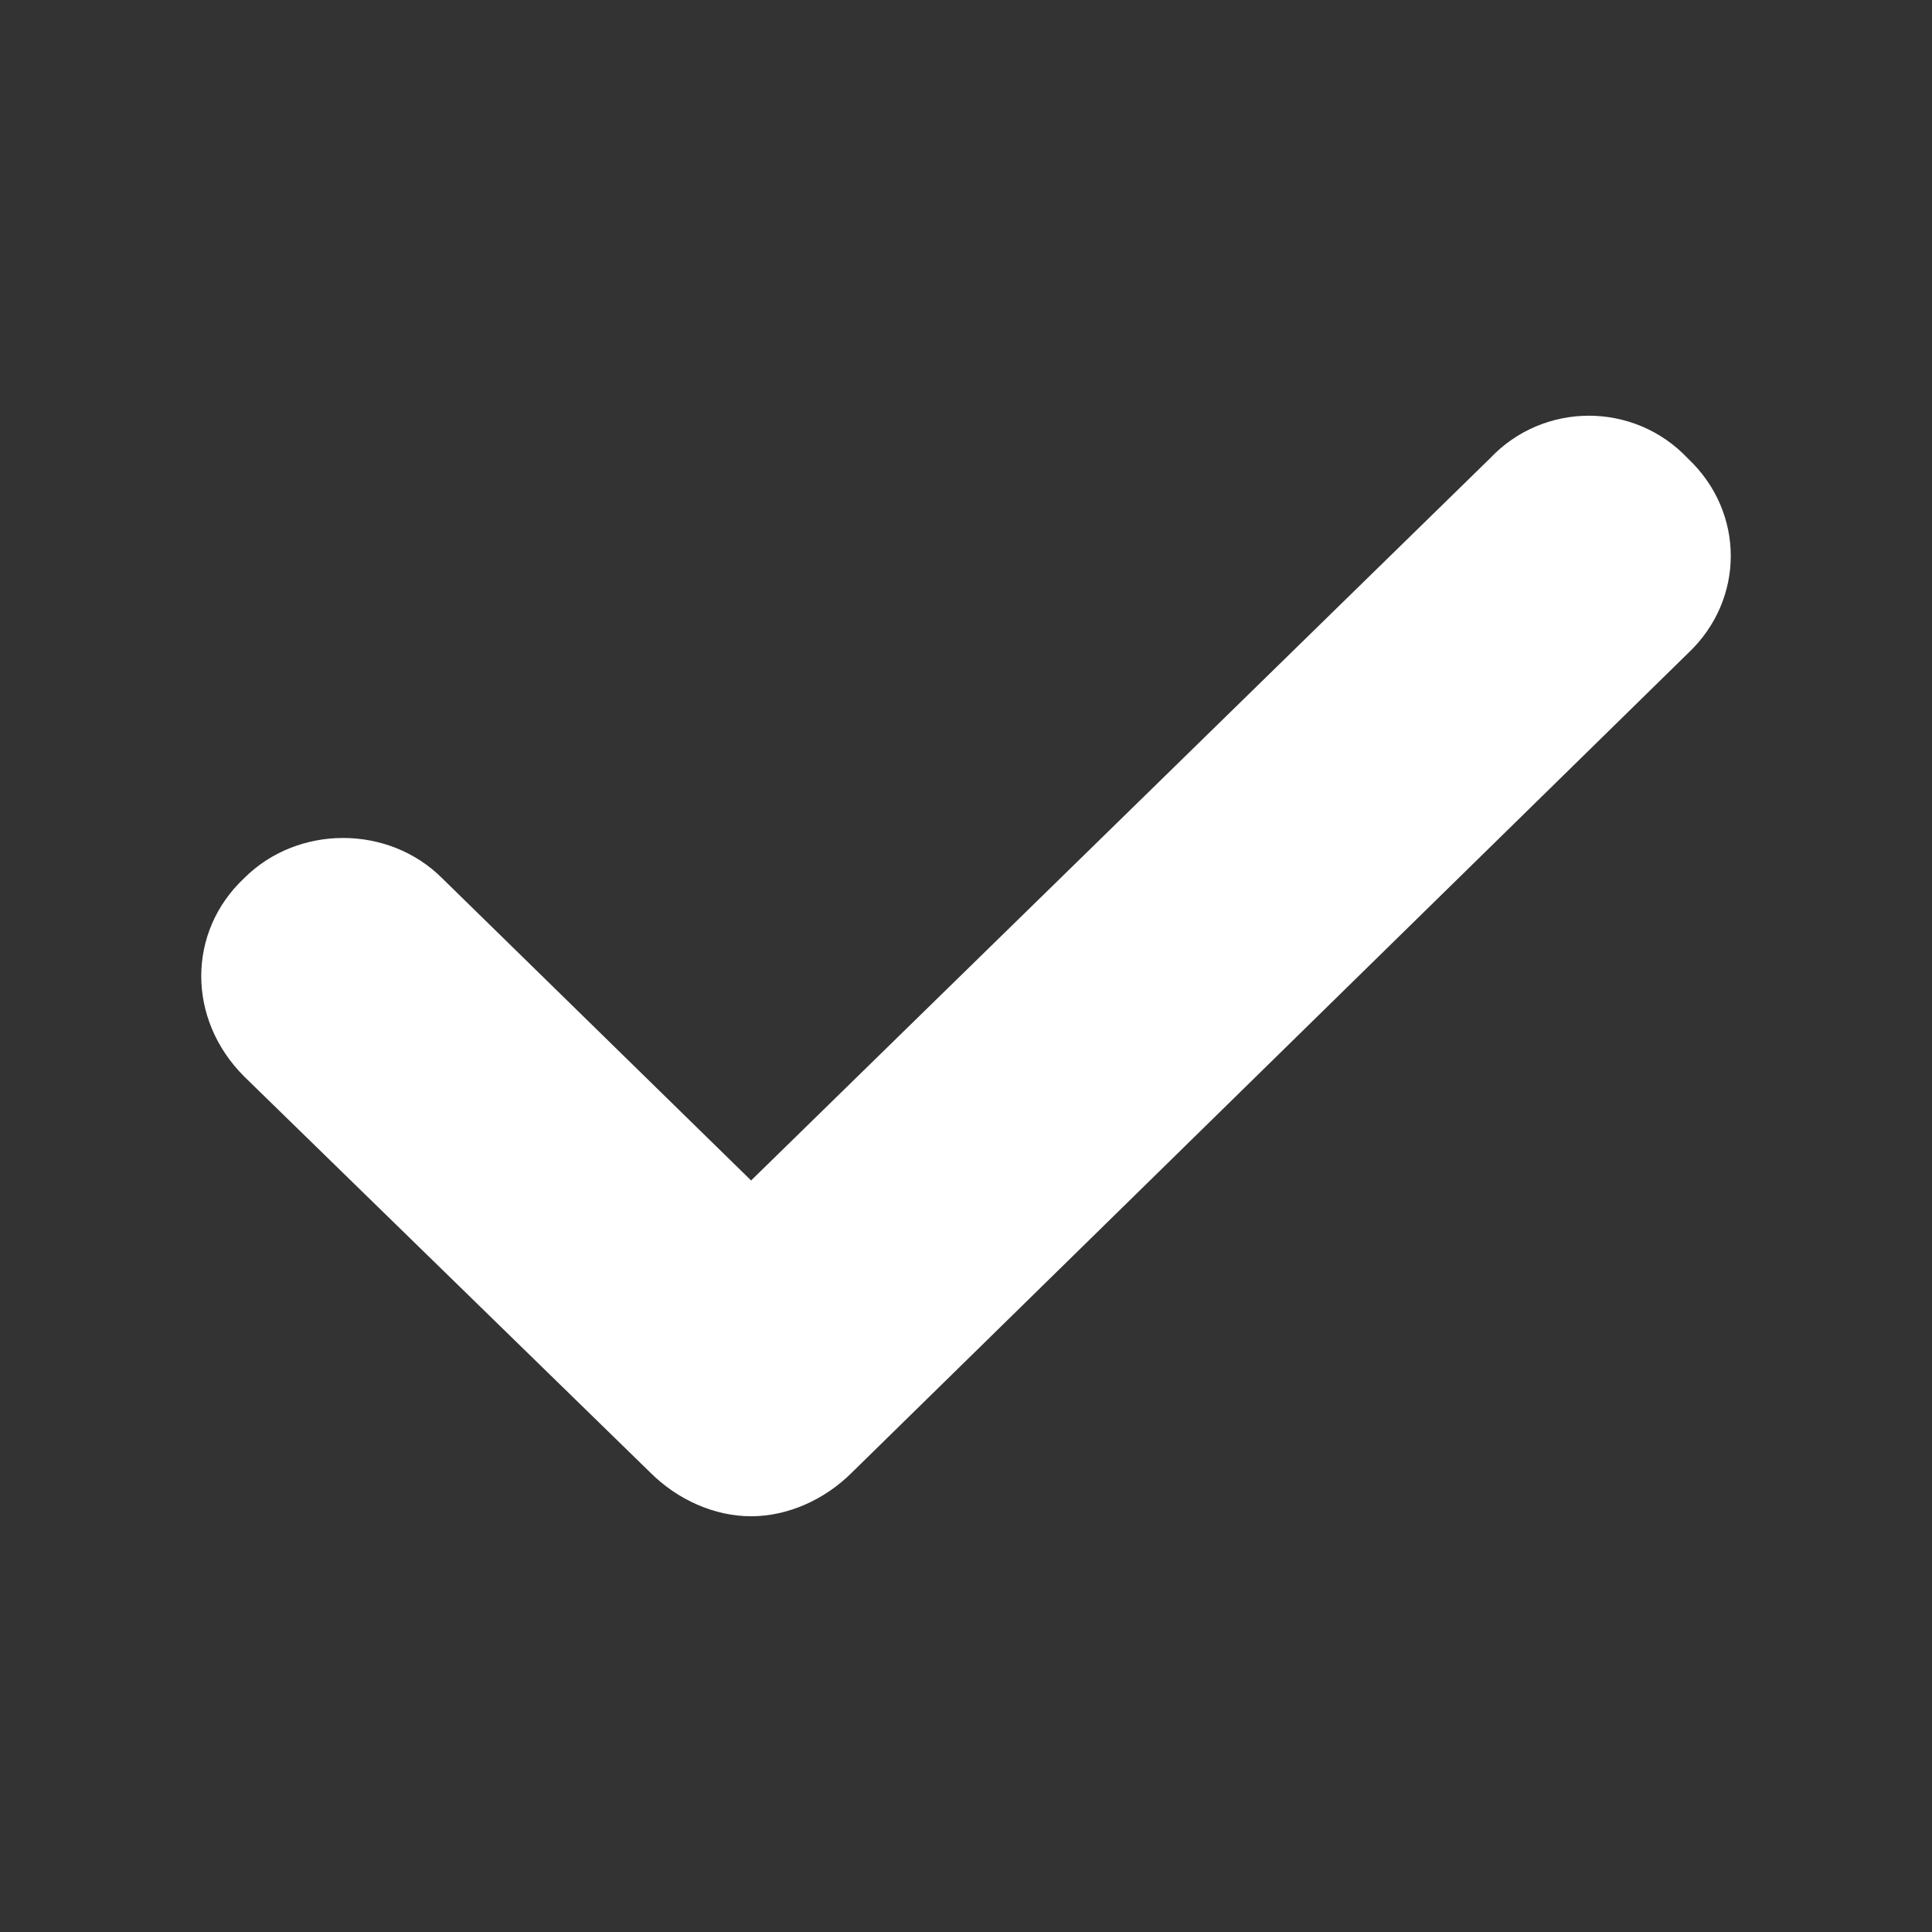
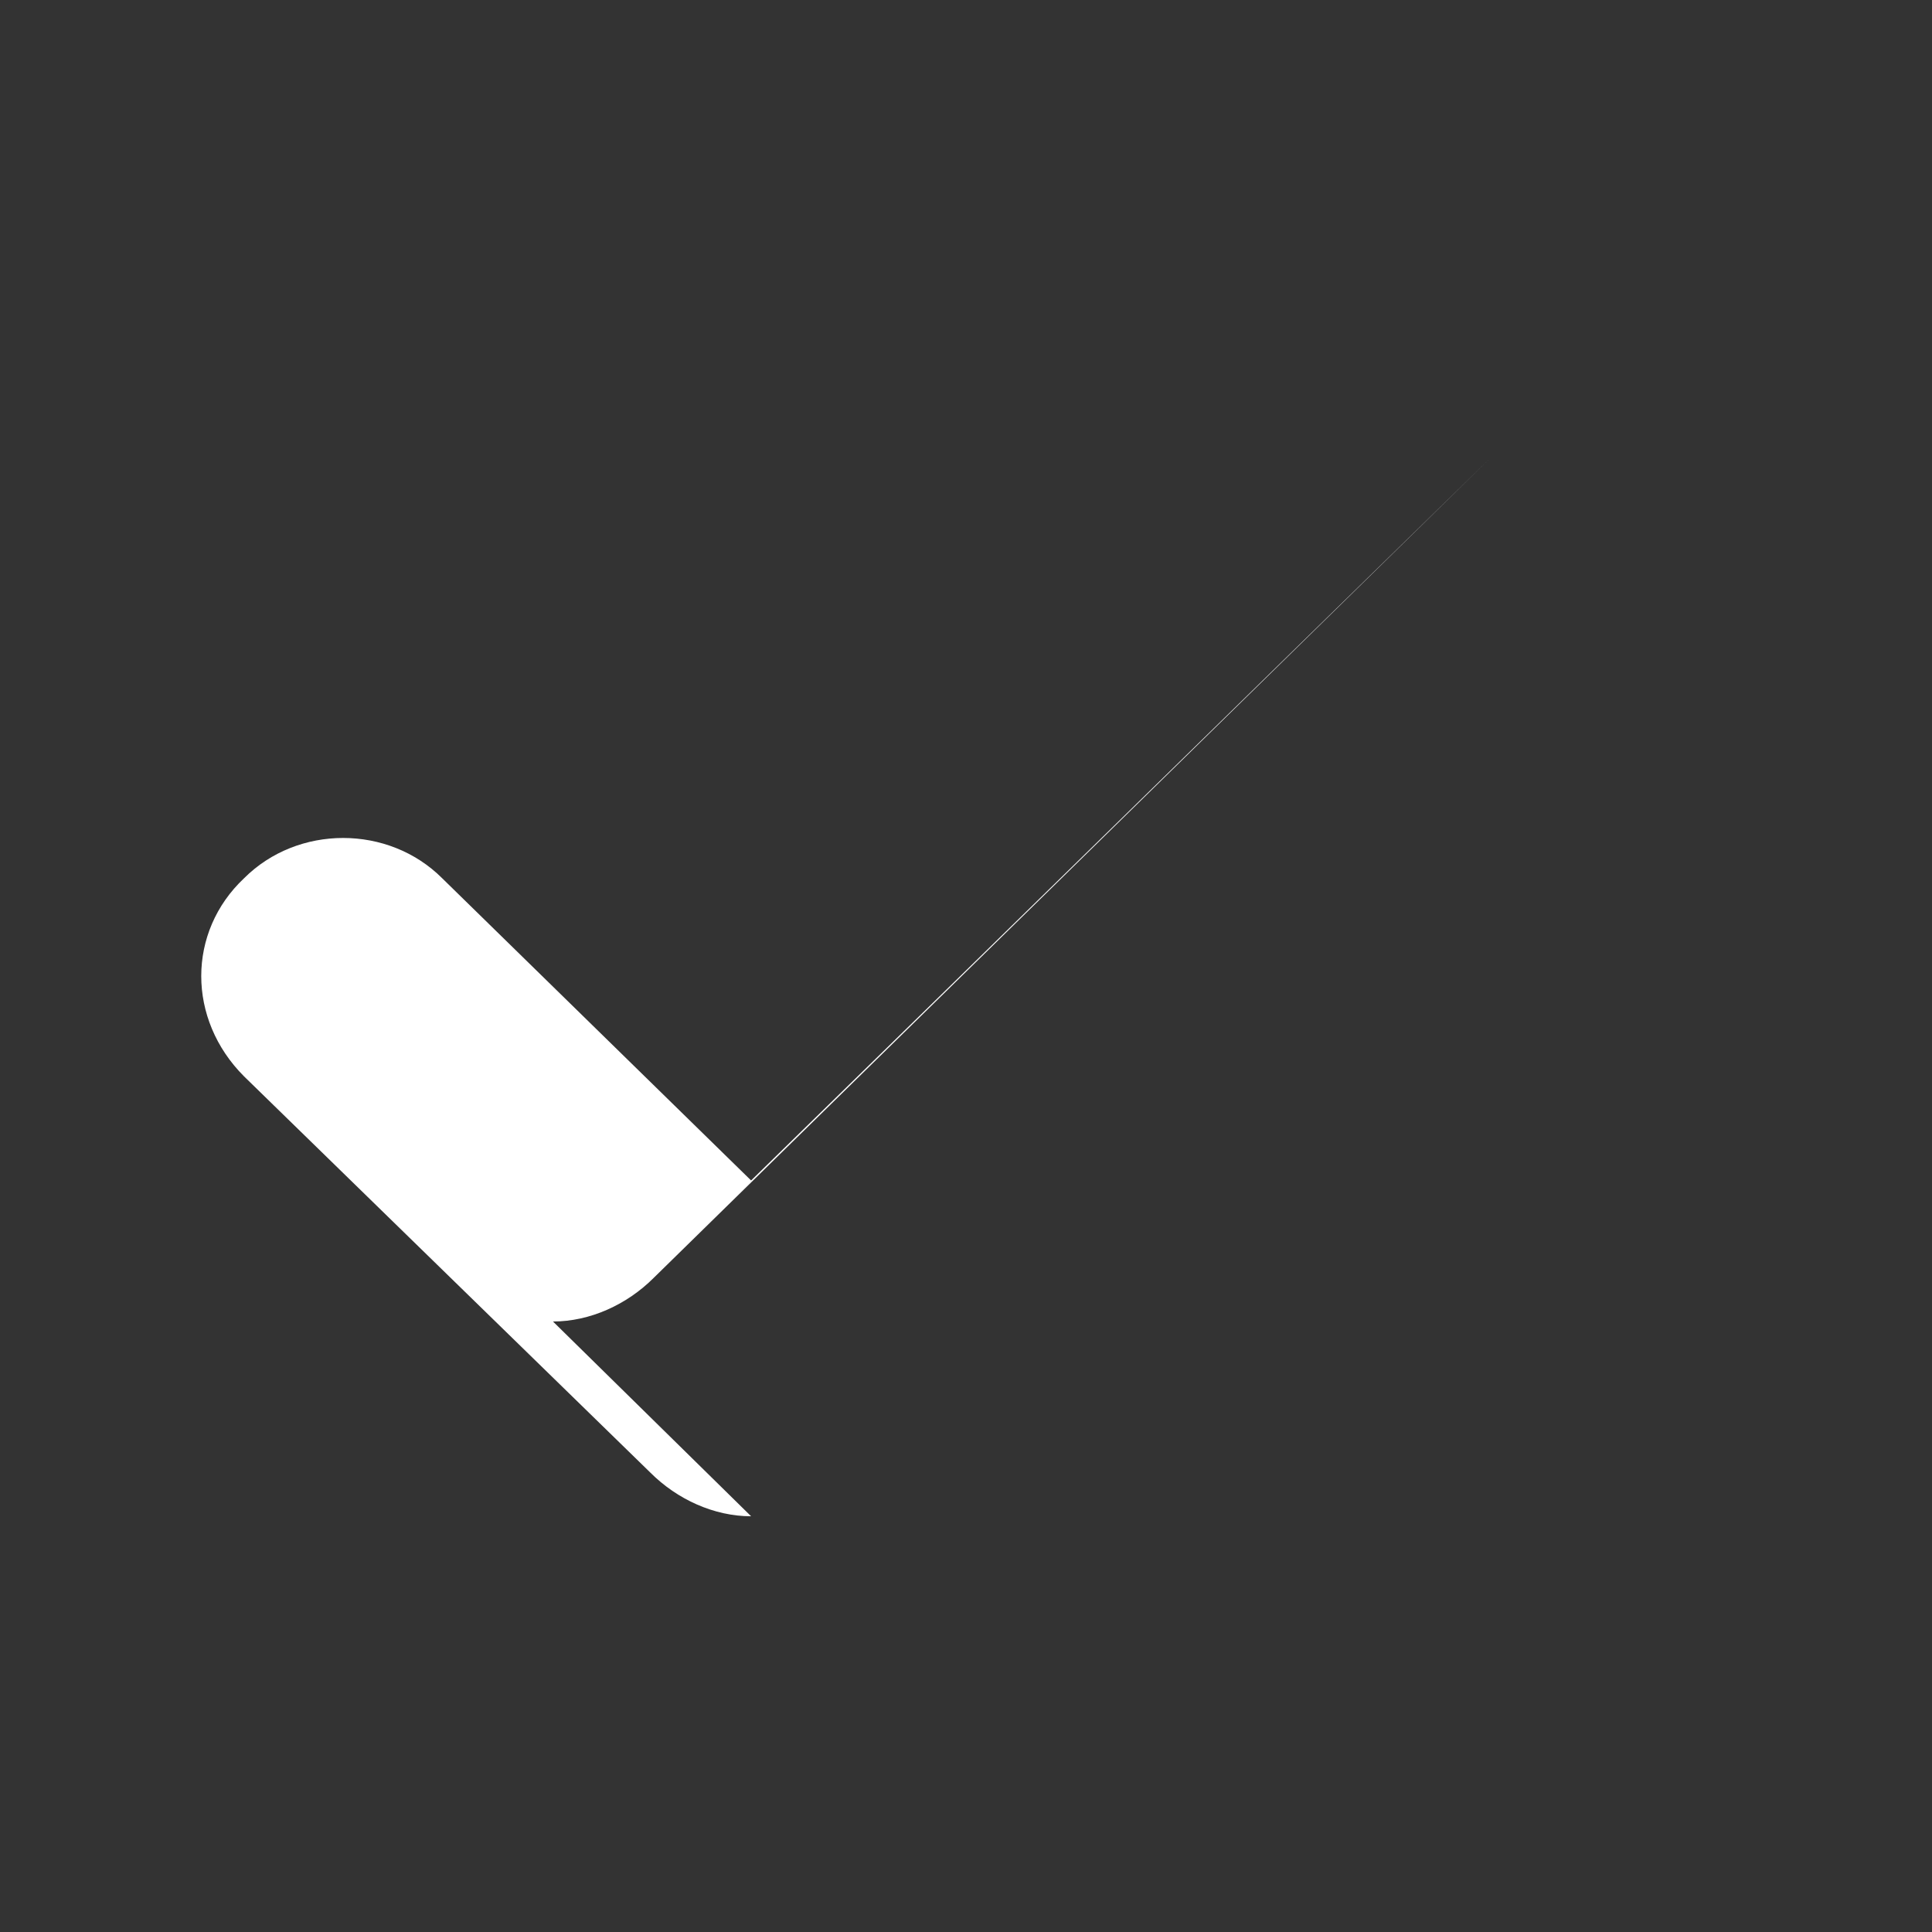
<svg xmlns="http://www.w3.org/2000/svg" fill="none" height="104" viewBox="0 0 104 104" width="104">
  <rect x="0" y="0" width="104" height="104" fill="#333333" stroke="none" />
-   <path d="m40.432 81.621c-1.988 0-3.977-.904-5.423-2.35l-21.871-21.329c-3.073-3.073-3.073-7.772 0-10.665 2.892-2.892 7.772-2.892 10.665 0l16.629 16.268 39.766-38.862c2.892-3.073 7.772-3.073 10.665 0 3.073 2.892 3.073 7.592 0 10.484l-45.008 44.104c-1.446 1.446-3.434 2.35-5.423 2.35z" fill="#fff" />
+   <path d="m40.432 81.621c-1.988 0-3.977-.904-5.423-2.35l-21.871-21.329c-3.073-3.073-3.073-7.772 0-10.665 2.892-2.892 7.772-2.892 10.665 0l16.629 16.268 39.766-38.862l-45.008 44.104c-1.446 1.446-3.434 2.35-5.423 2.35z" fill="#fff" />
</svg>